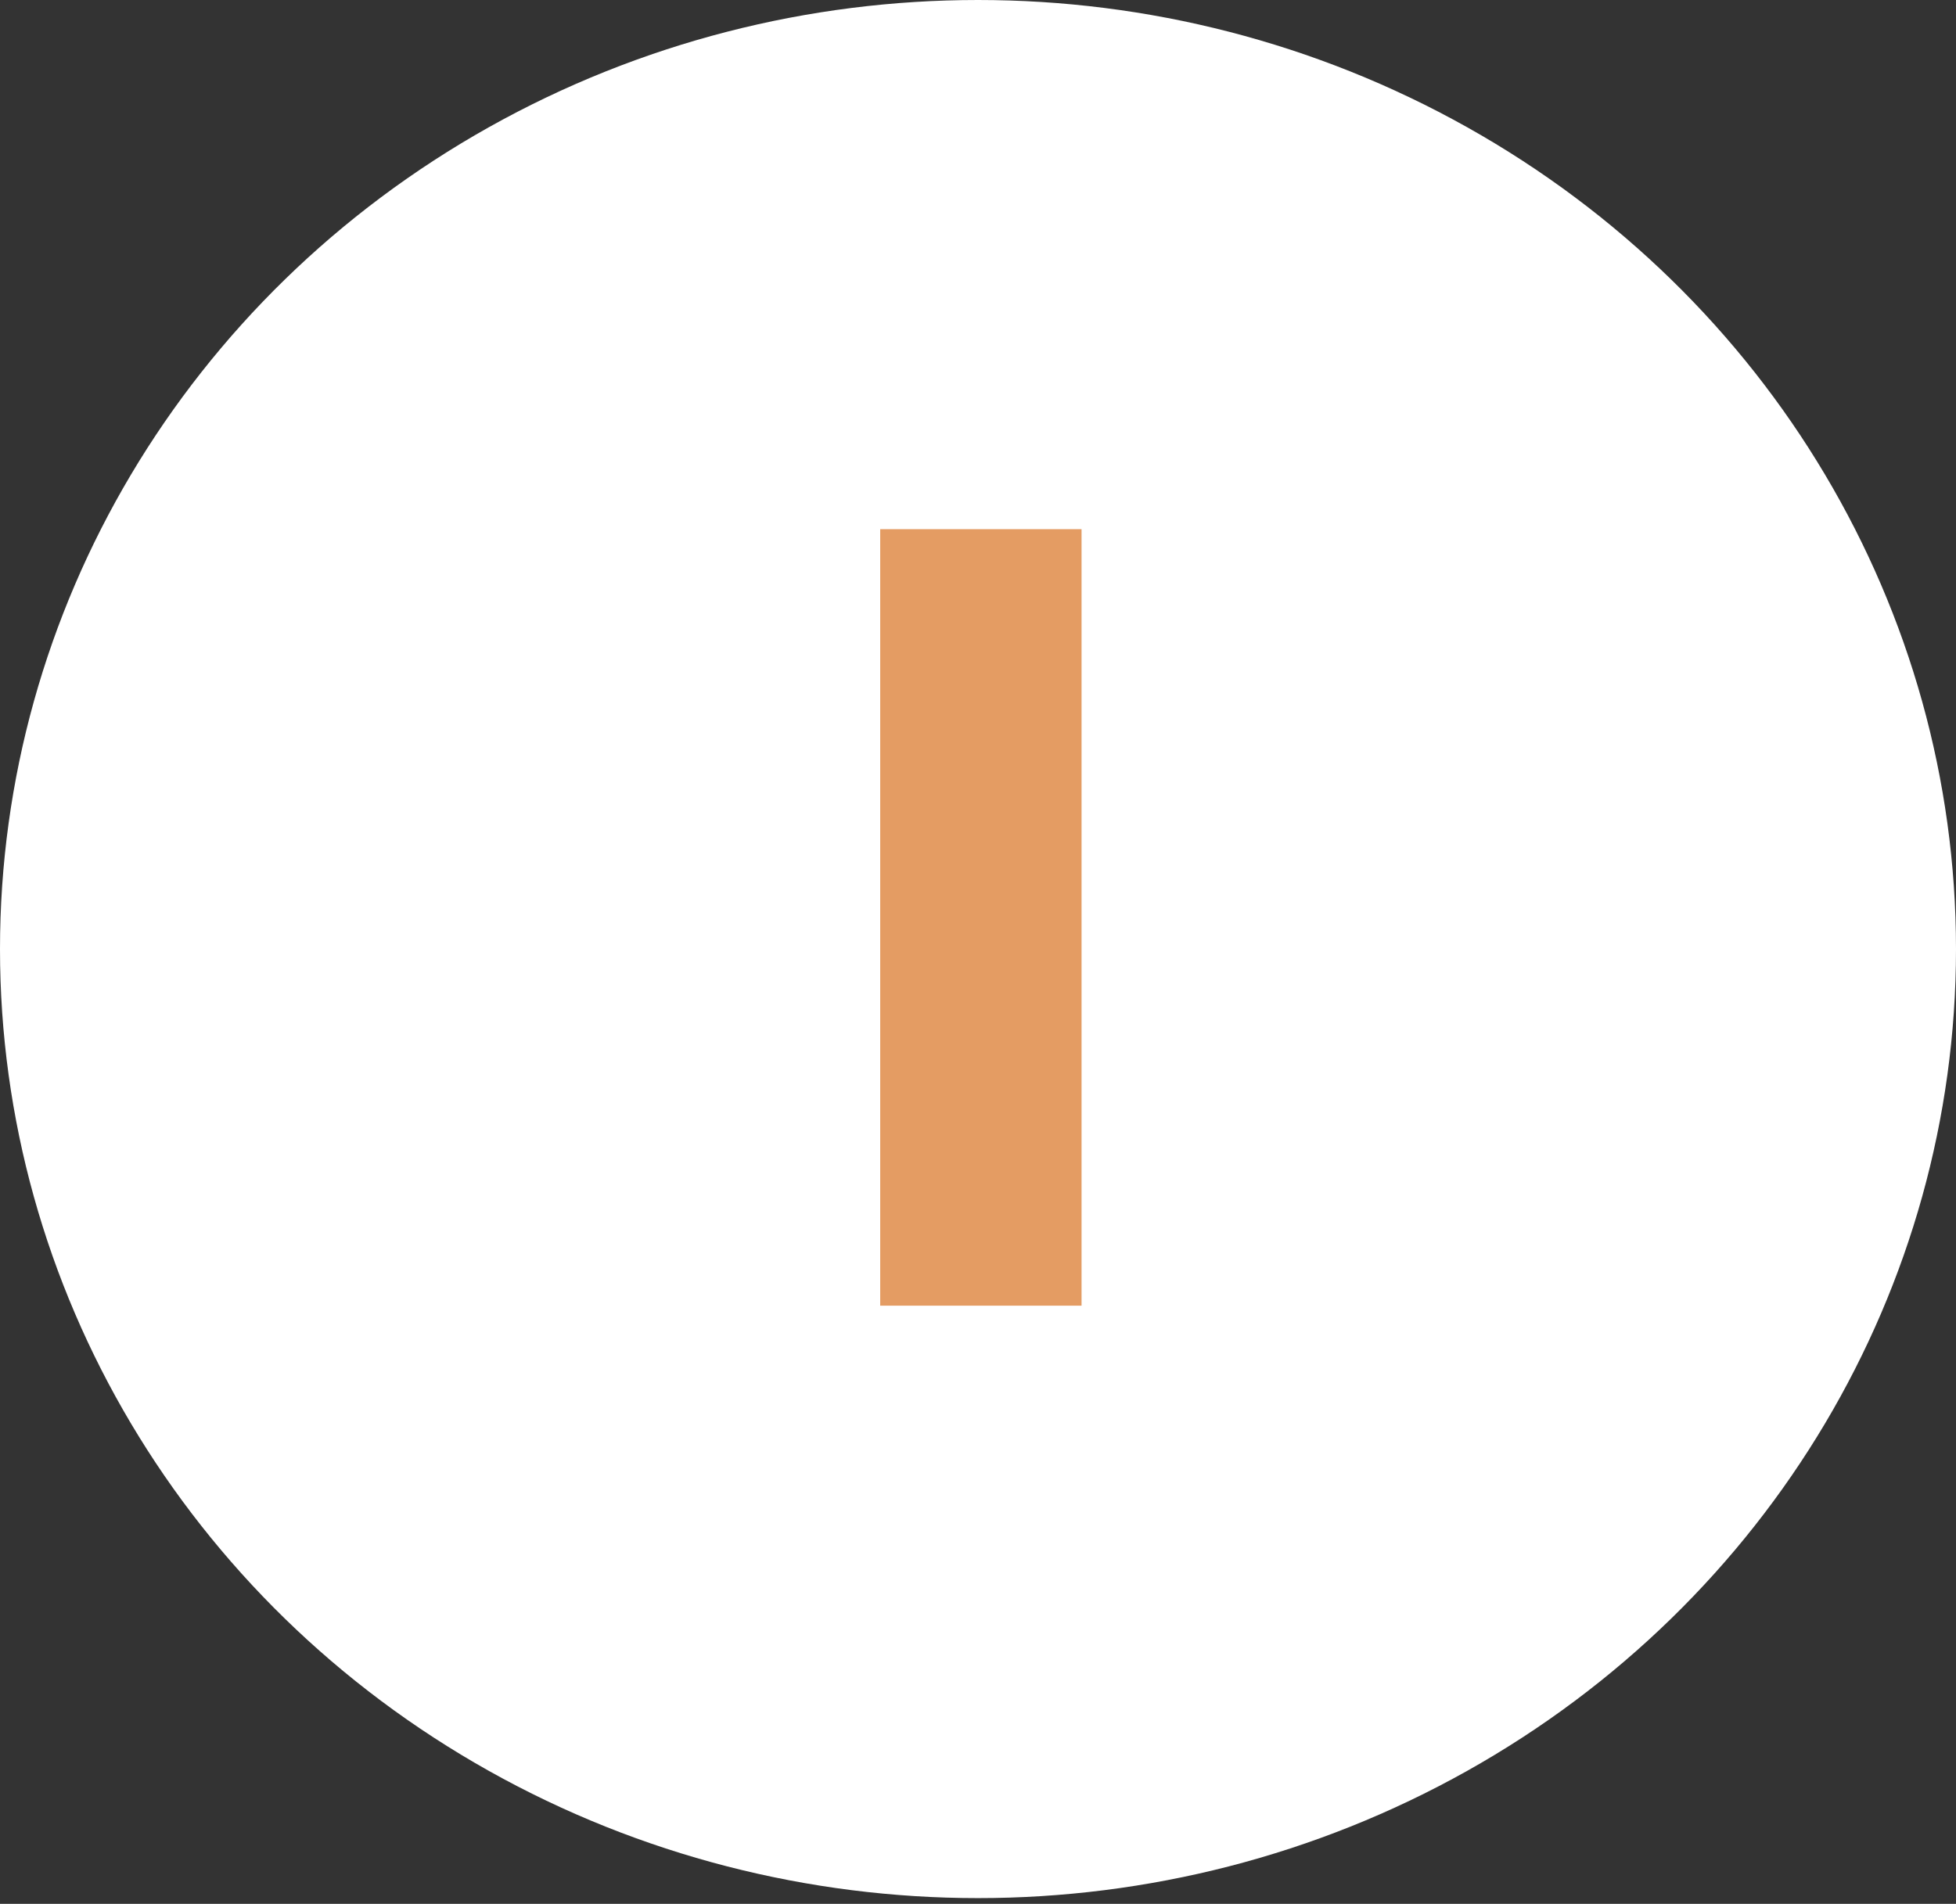
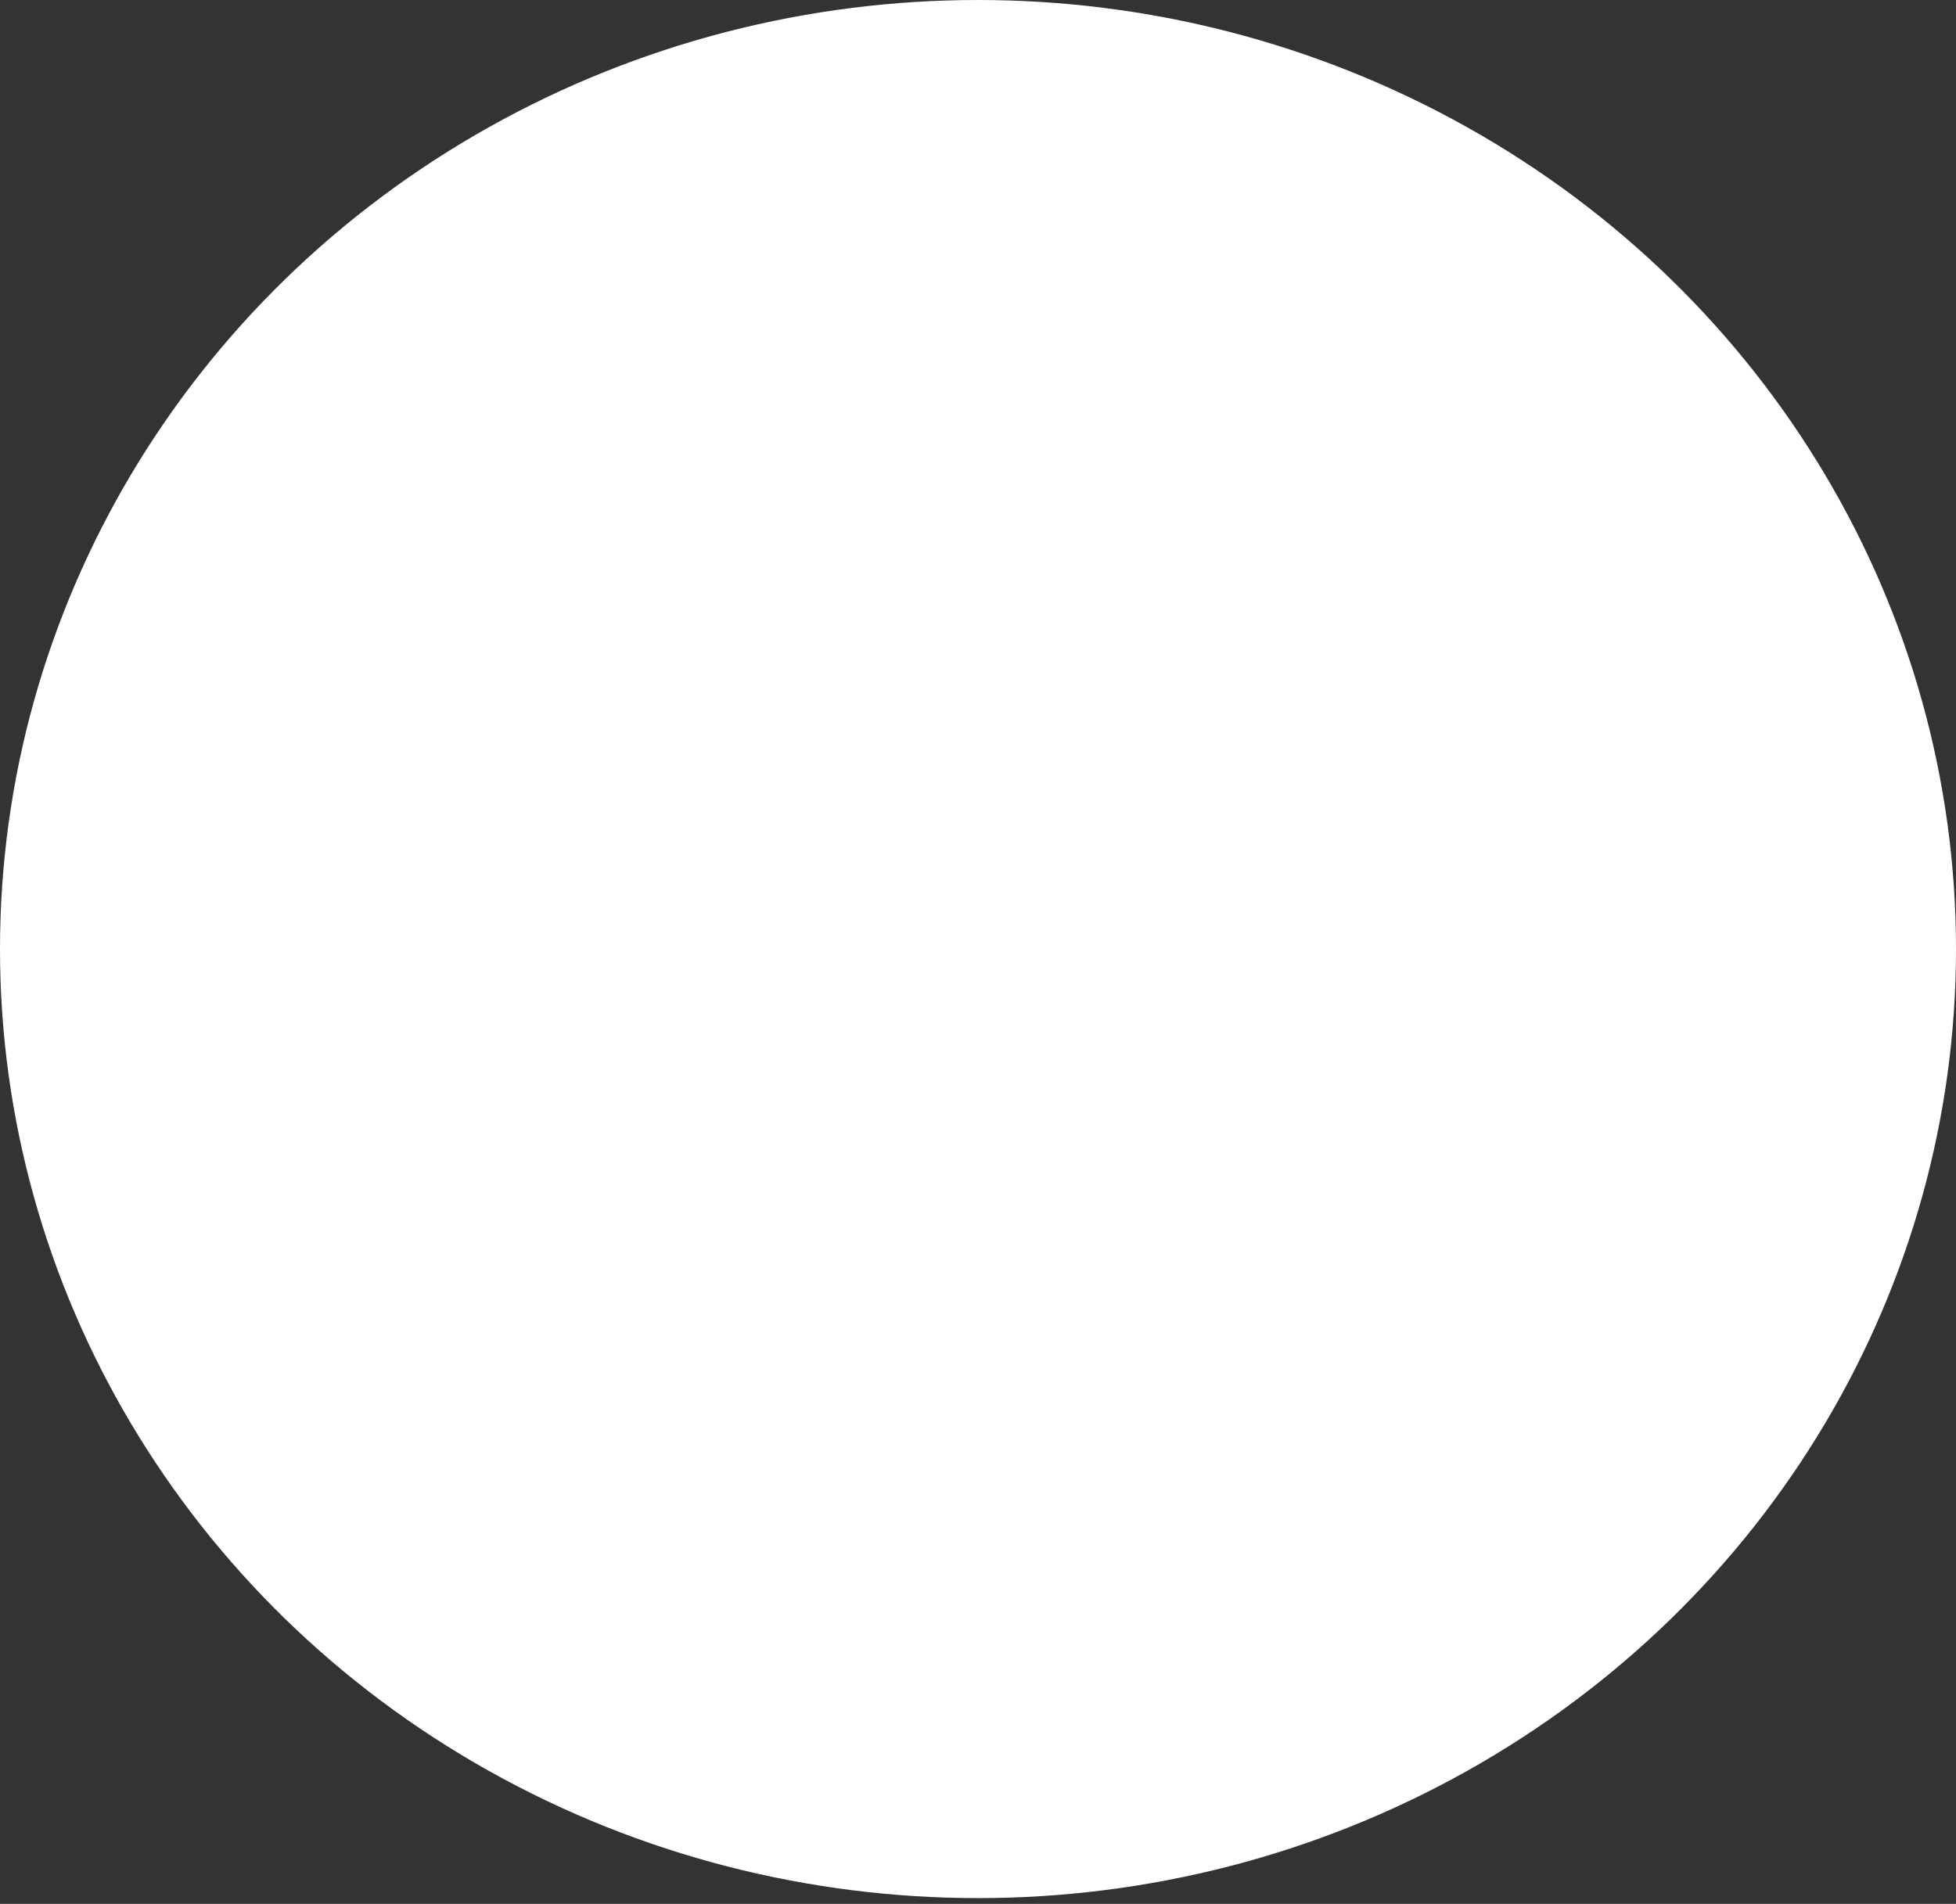
<svg xmlns="http://www.w3.org/2000/svg" id="Capa_1" version="1.1" viewBox="0 0 34 33.1">
  <rect x="0" y="0" width="34" height="33.1" fill="#333333" stroke="none" />
  <defs>
    <style>
      .st0 {
        fill: #fff;
      }

      .st1 {
        fill: #e49c63;
      }
    </style>
  </defs>
  <ellipse class="st0" cx="17" cy="16.5" rx="17" ry="16.5" />
-   <path class="st1" d="M18.8,9.2v13.5h-3.5v-13.5h3.5Z" />
</svg>